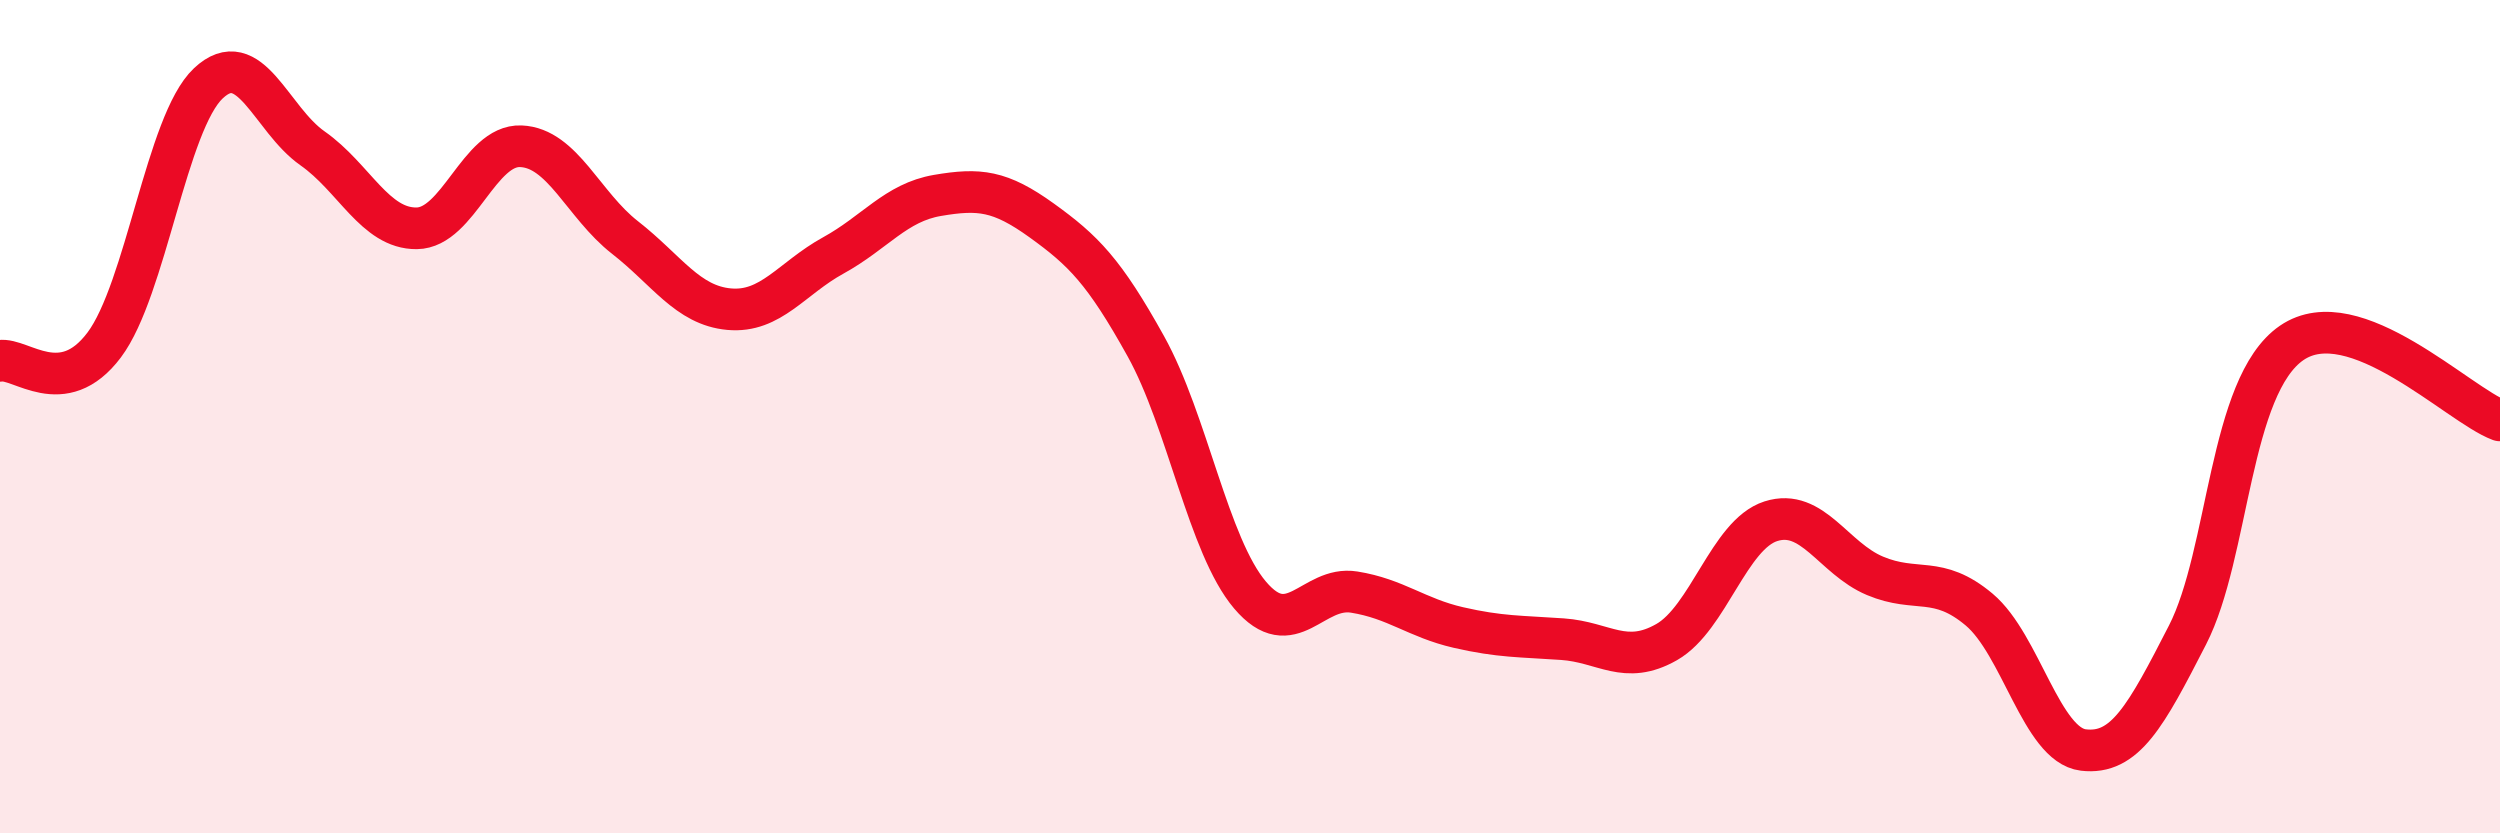
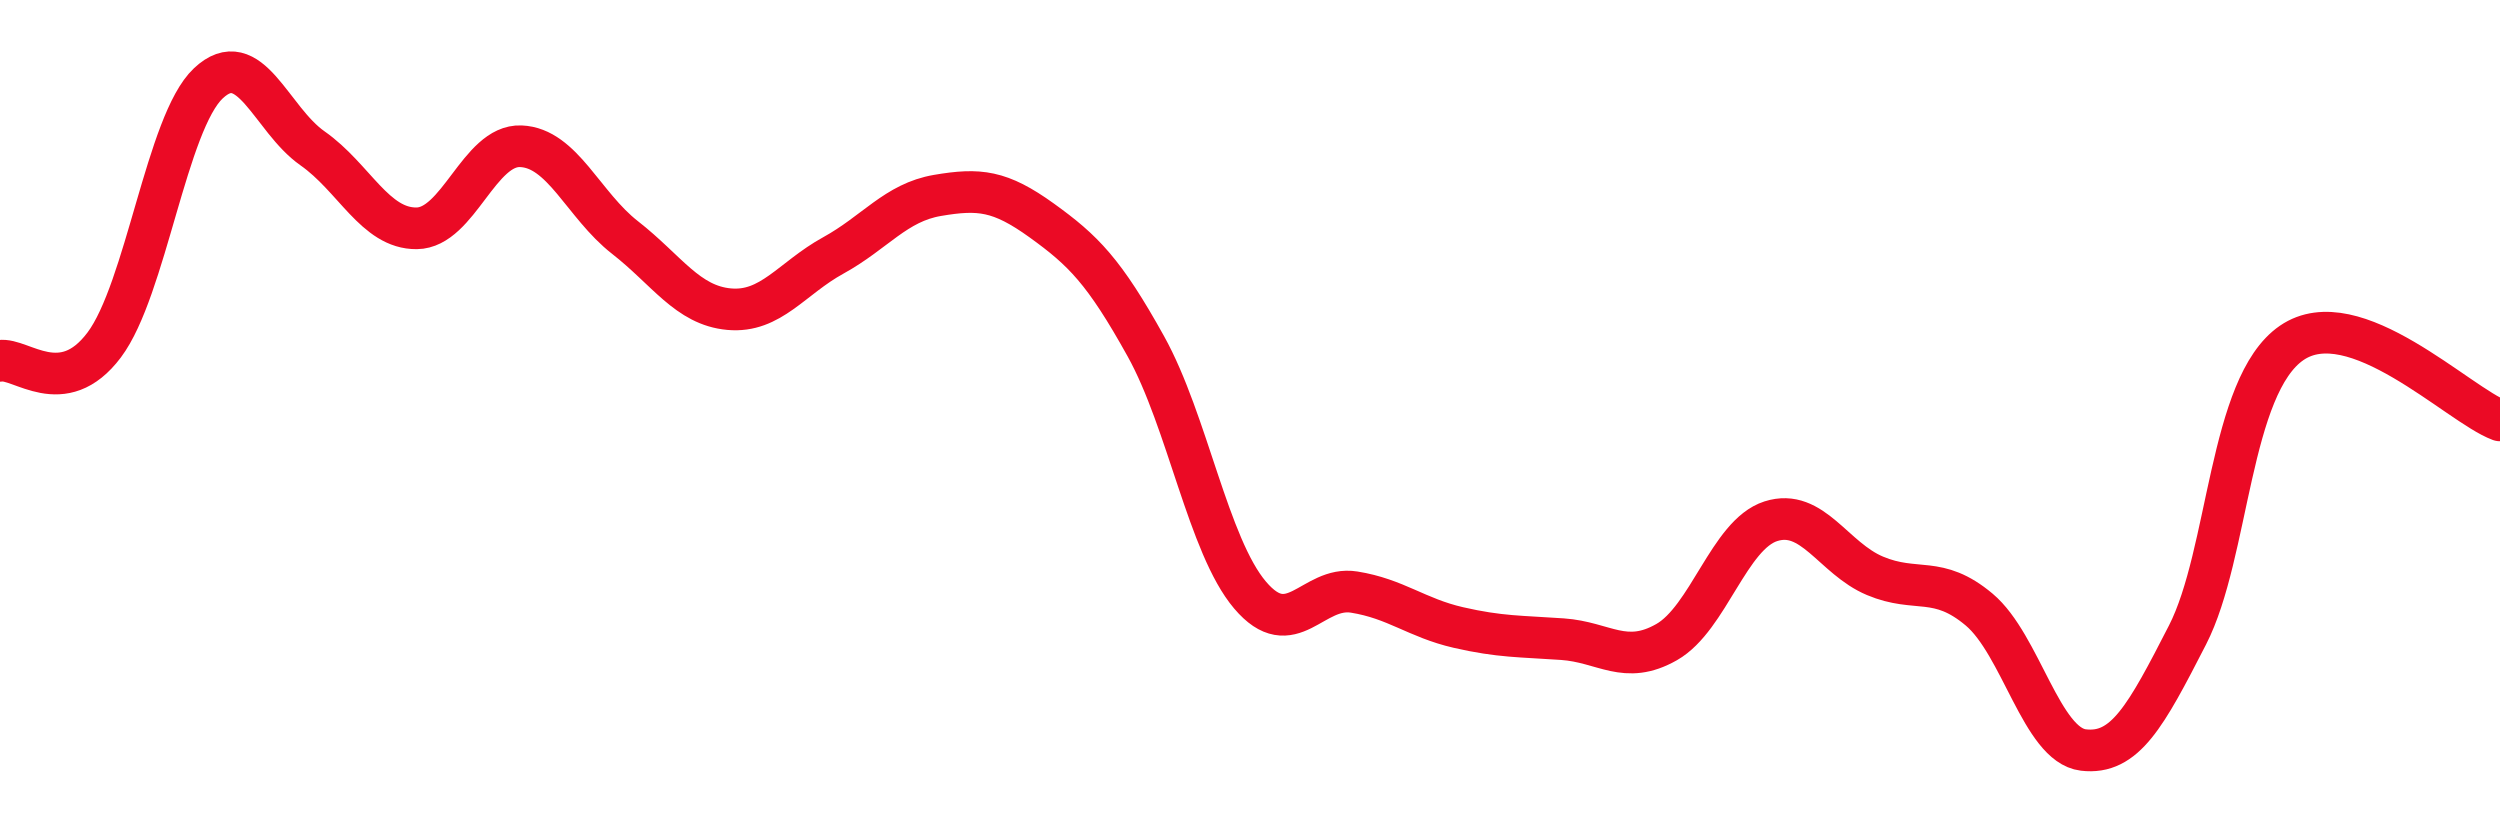
<svg xmlns="http://www.w3.org/2000/svg" width="60" height="20" viewBox="0 0 60 20">
-   <path d="M 0,8.66 C 0.5,8.58 1.5,9.61 2.5,8.28 C 3.5,6.95 4,2.94 5,2 C 6,1.06 6.5,2.86 7.5,3.56 C 8.5,4.26 9,5.49 10,5.48 C 11,5.47 11.5,3.47 12.5,3.51 C 13.5,3.55 14,4.92 15,5.7 C 16,6.48 16.5,7.33 17.5,7.42 C 18.5,7.51 19,6.68 20,6.13 C 21,5.58 21.5,4.86 22.5,4.69 C 23.5,4.52 24,4.57 25,5.29 C 26,6.01 26.5,6.51 27.5,8.31 C 28.5,10.11 29,13.1 30,14.28 C 31,15.46 31.5,14.05 32.5,14.21 C 33.5,14.37 34,14.83 35,15.06 C 36,15.29 36.5,15.27 37.5,15.34 C 38.5,15.41 39,15.98 40,15.41 C 41,14.84 41.5,12.83 42.5,12.51 C 43.5,12.19 44,13.4 45,13.82 C 46,14.24 46.5,13.79 47.5,14.63 C 48.5,15.47 49,17.88 50,18 C 51,18.12 51.5,17.19 52.5,15.24 C 53.5,13.29 53.5,9.26 55,8.23 C 56.5,7.2 59,9.72 60,10.09L60 20L0 20Z" fill="#EB0A25" opacity="0.1" stroke-linecap="round" stroke-linejoin="round" />
  <path d="M 0,8.66 C 0.5,8.58 1.5,9.61 2.5,8.28 C 3.5,6.95 4,2.94 5,2 C 6,1.06 6.5,2.86 7.5,3.56 C 8.5,4.26 9,5.49 10,5.48 C 11,5.47 11.5,3.47 12.5,3.51 C 13.5,3.55 14,4.92 15,5.7 C 16,6.48 16.5,7.33 17.5,7.42 C 18.5,7.51 19,6.68 20,6.13 C 21,5.58 21.5,4.86 22.5,4.69 C 23.5,4.52 24,4.57 25,5.29 C 26,6.01 26.5,6.51 27.5,8.31 C 28.5,10.11 29,13.1 30,14.28 C 31,15.46 31.5,14.05 32.5,14.21 C 33.5,14.37 34,14.83 35,15.06 C 36,15.29 36.5,15.27 37.5,15.34 C 38.5,15.41 39,15.98 40,15.41 C 41,14.84 41.5,12.83 42.5,12.51 C 43.5,12.19 44,13.4 45,13.82 C 46,14.24 46.5,13.79 47.5,14.63 C 48.5,15.47 49,17.88 50,18 C 51,18.12 51.5,17.19 52.5,15.24 C 53.5,13.29 53.5,9.26 55,8.23 C 56.5,7.2 59,9.72 60,10.09" stroke="#EB0A25" stroke-width="1" fill="none" stroke-linecap="round" stroke-linejoin="round" />
</svg>